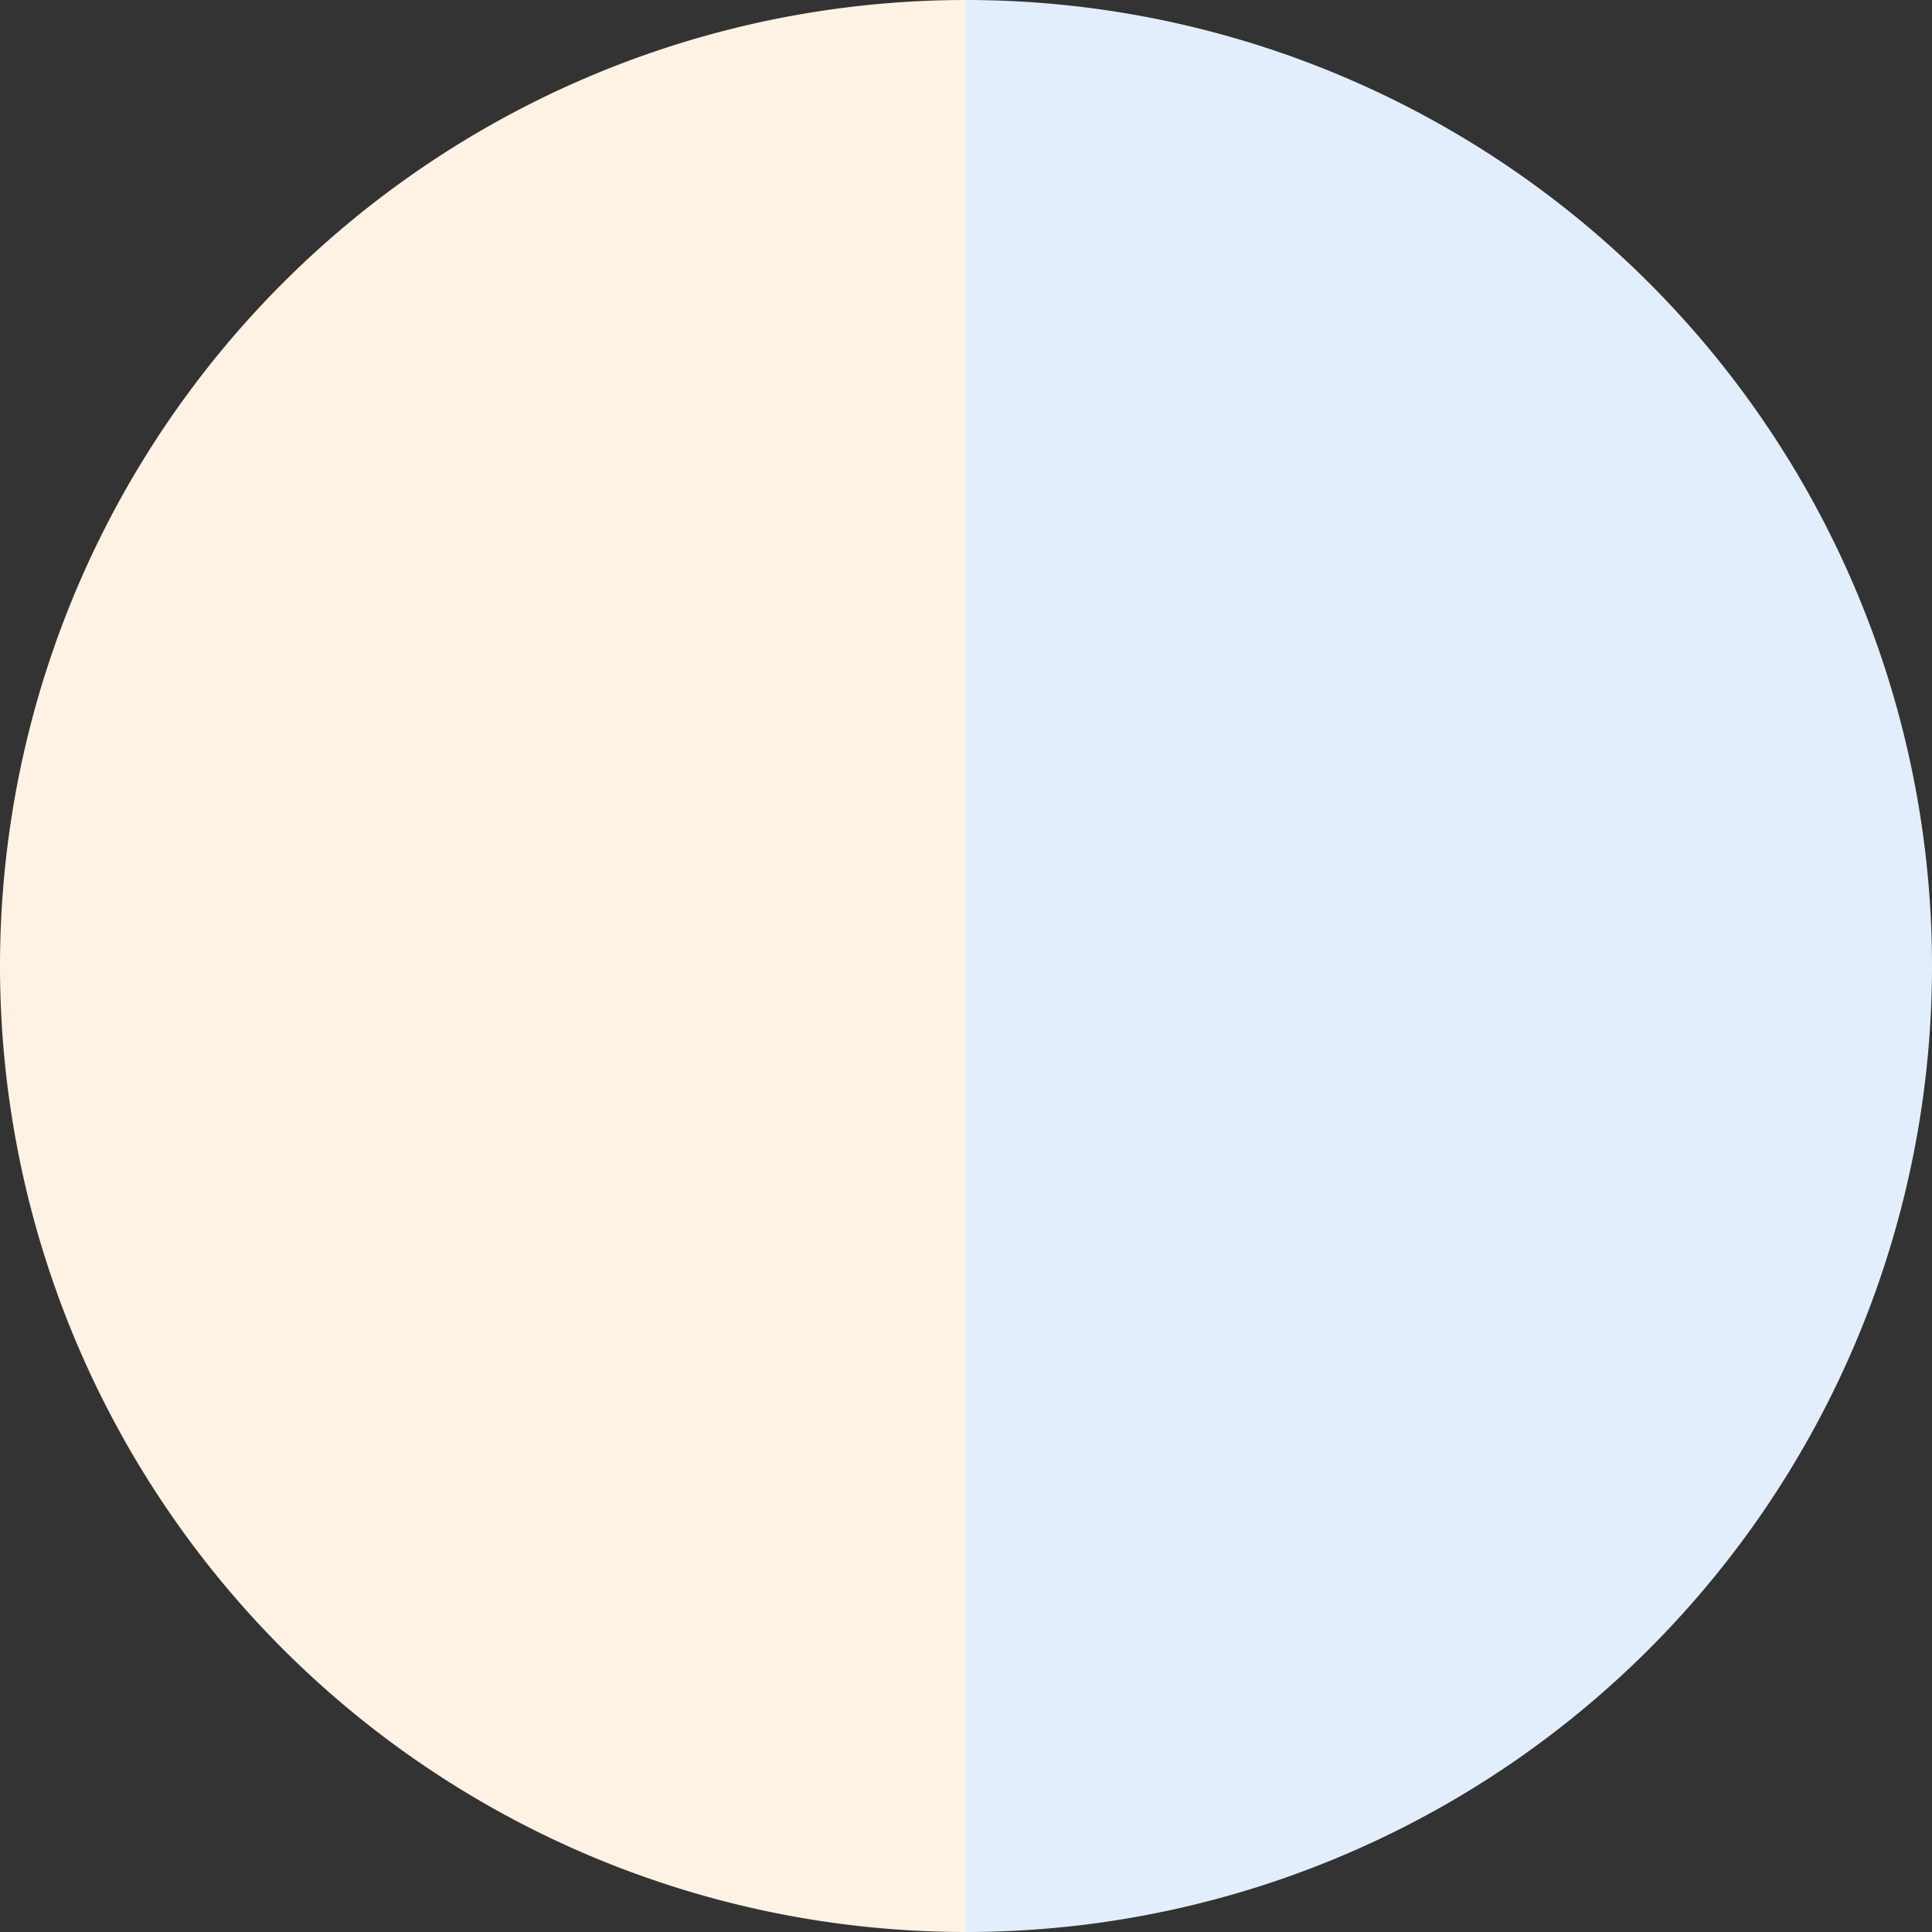
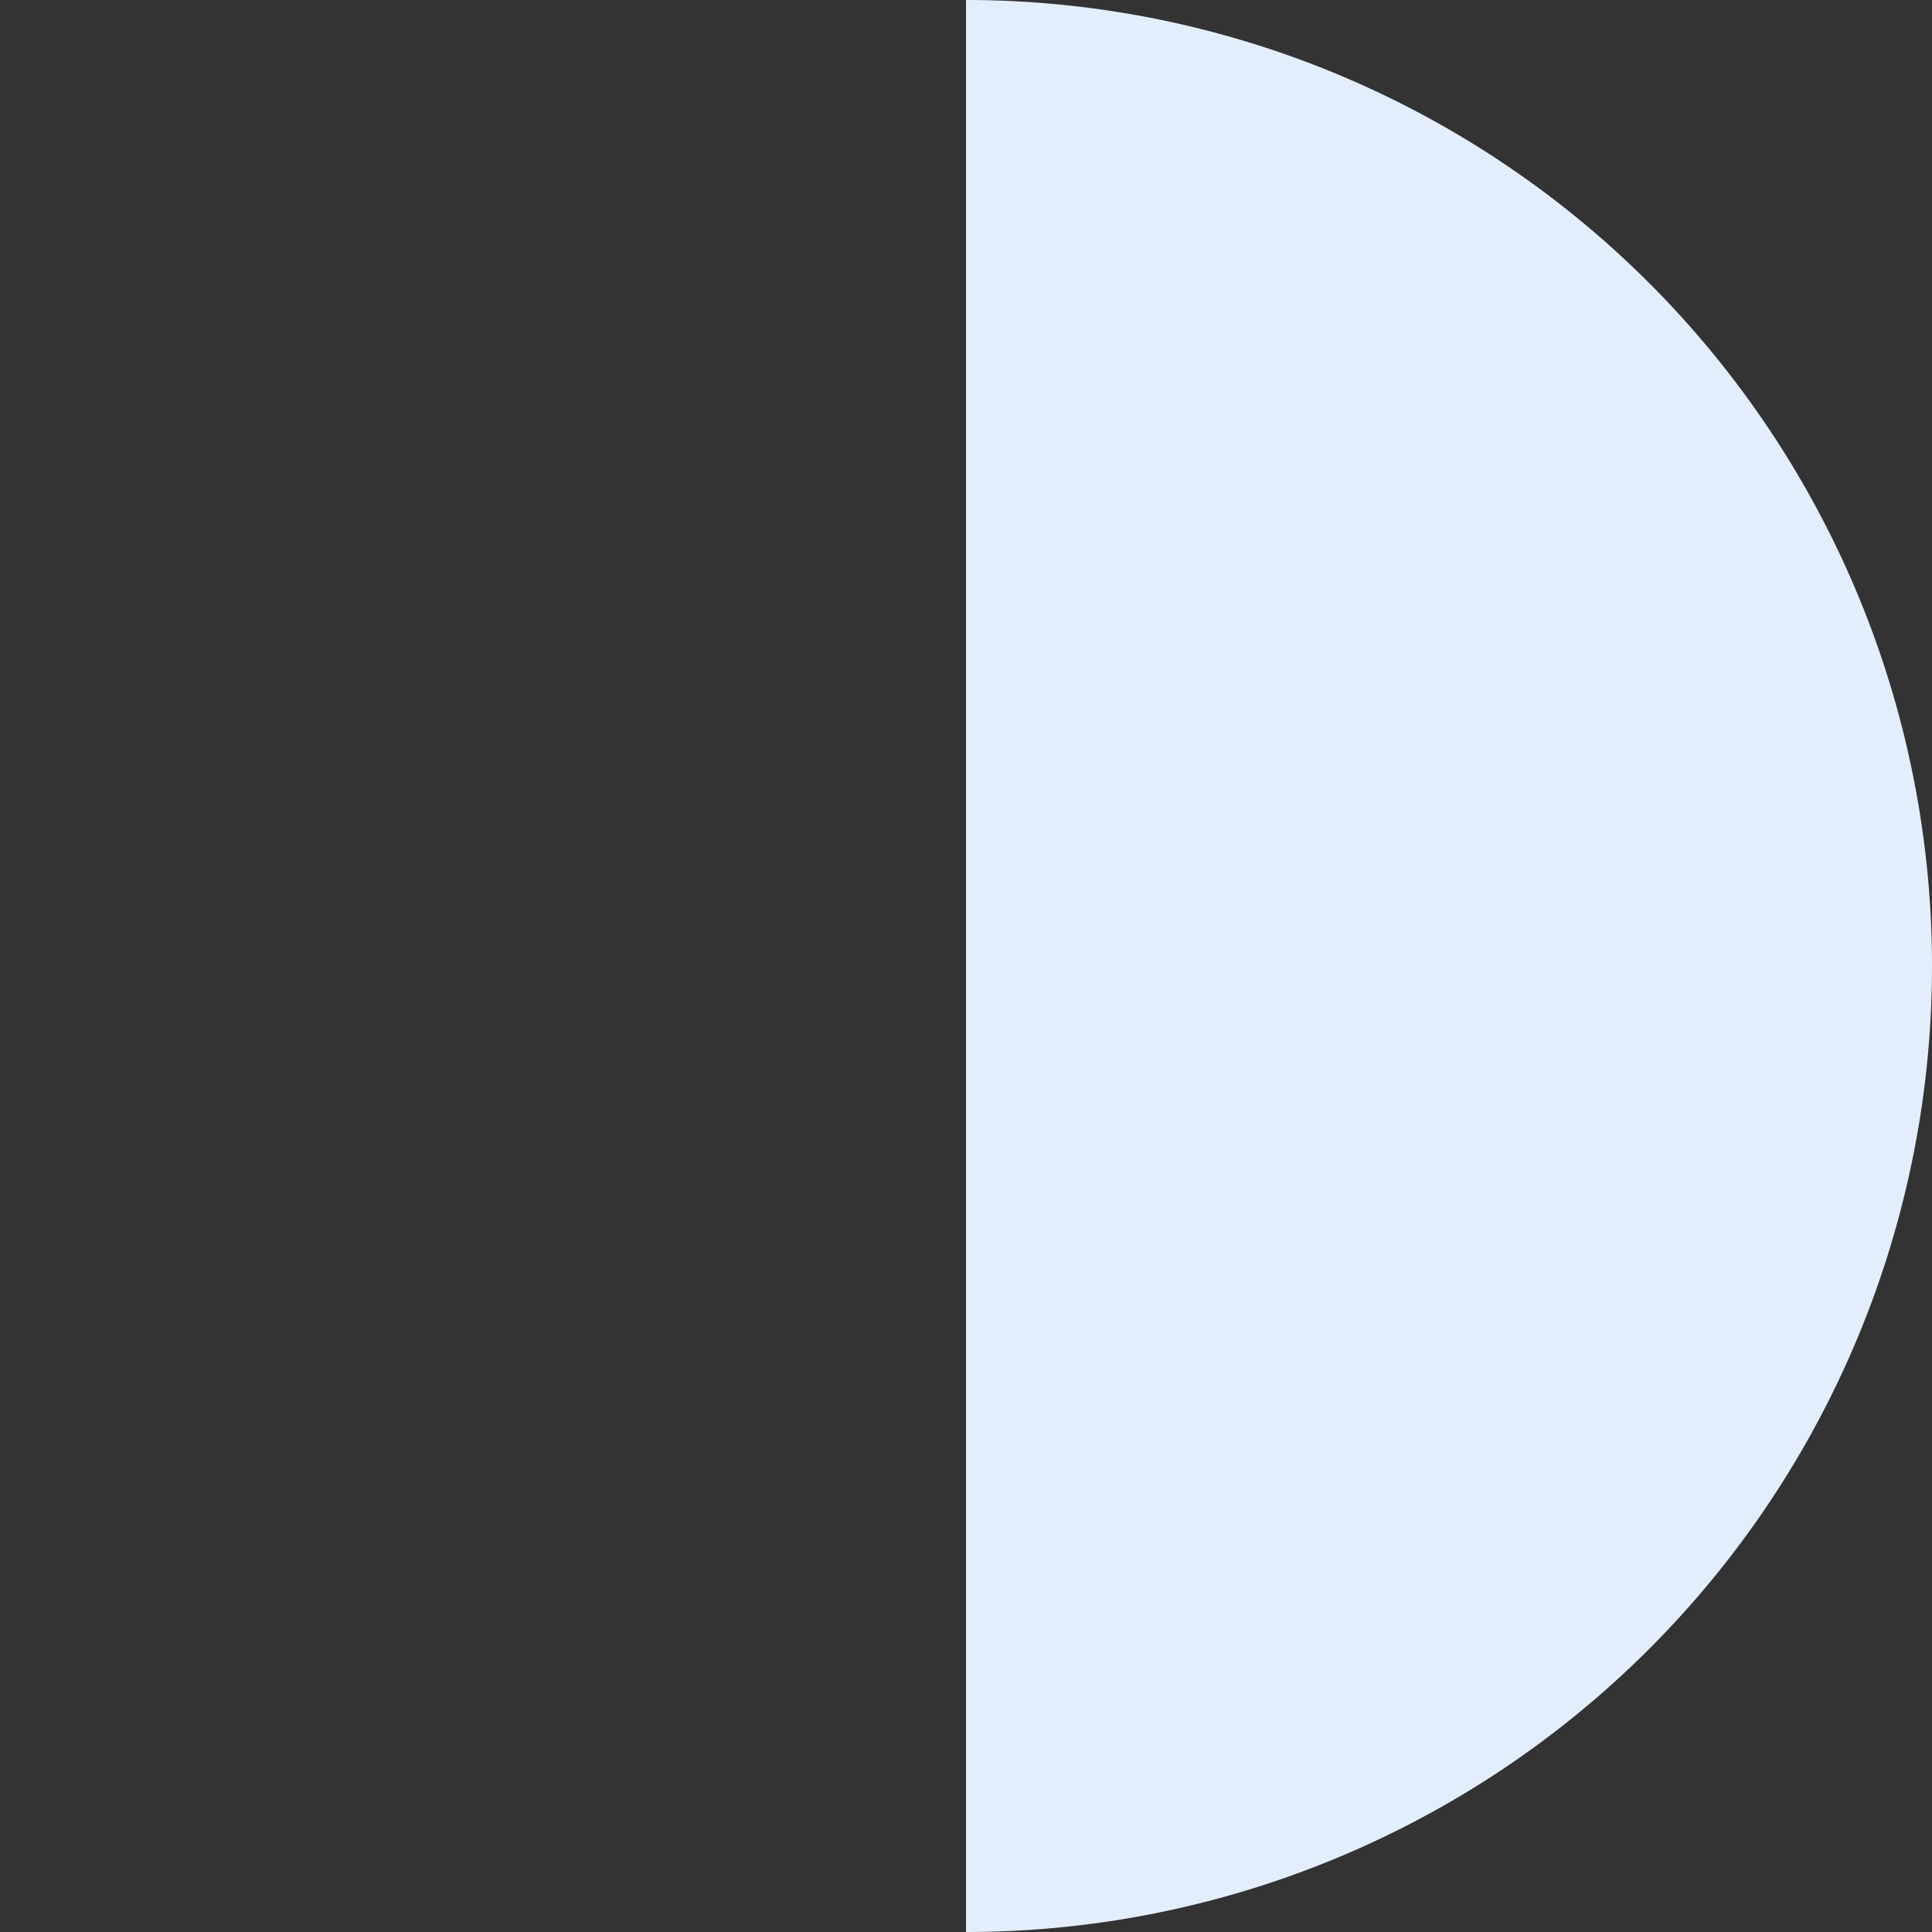
<svg xmlns="http://www.w3.org/2000/svg" width="500" height="500" viewBox="-1 -1 2 2">
  <rect x="-1" y="-1" width="2" height="2" fill="#333333" stroke="none" />
  <path d="M 0 -1               A 1,1 0 0,1 0 1             L 0,0              z" fill="#e3eefd" />
-   <path d="M 0 1               A 1,1 0 0,1 -0 -1             L 0,0              z" fill="#fdf2e3" />
</svg>